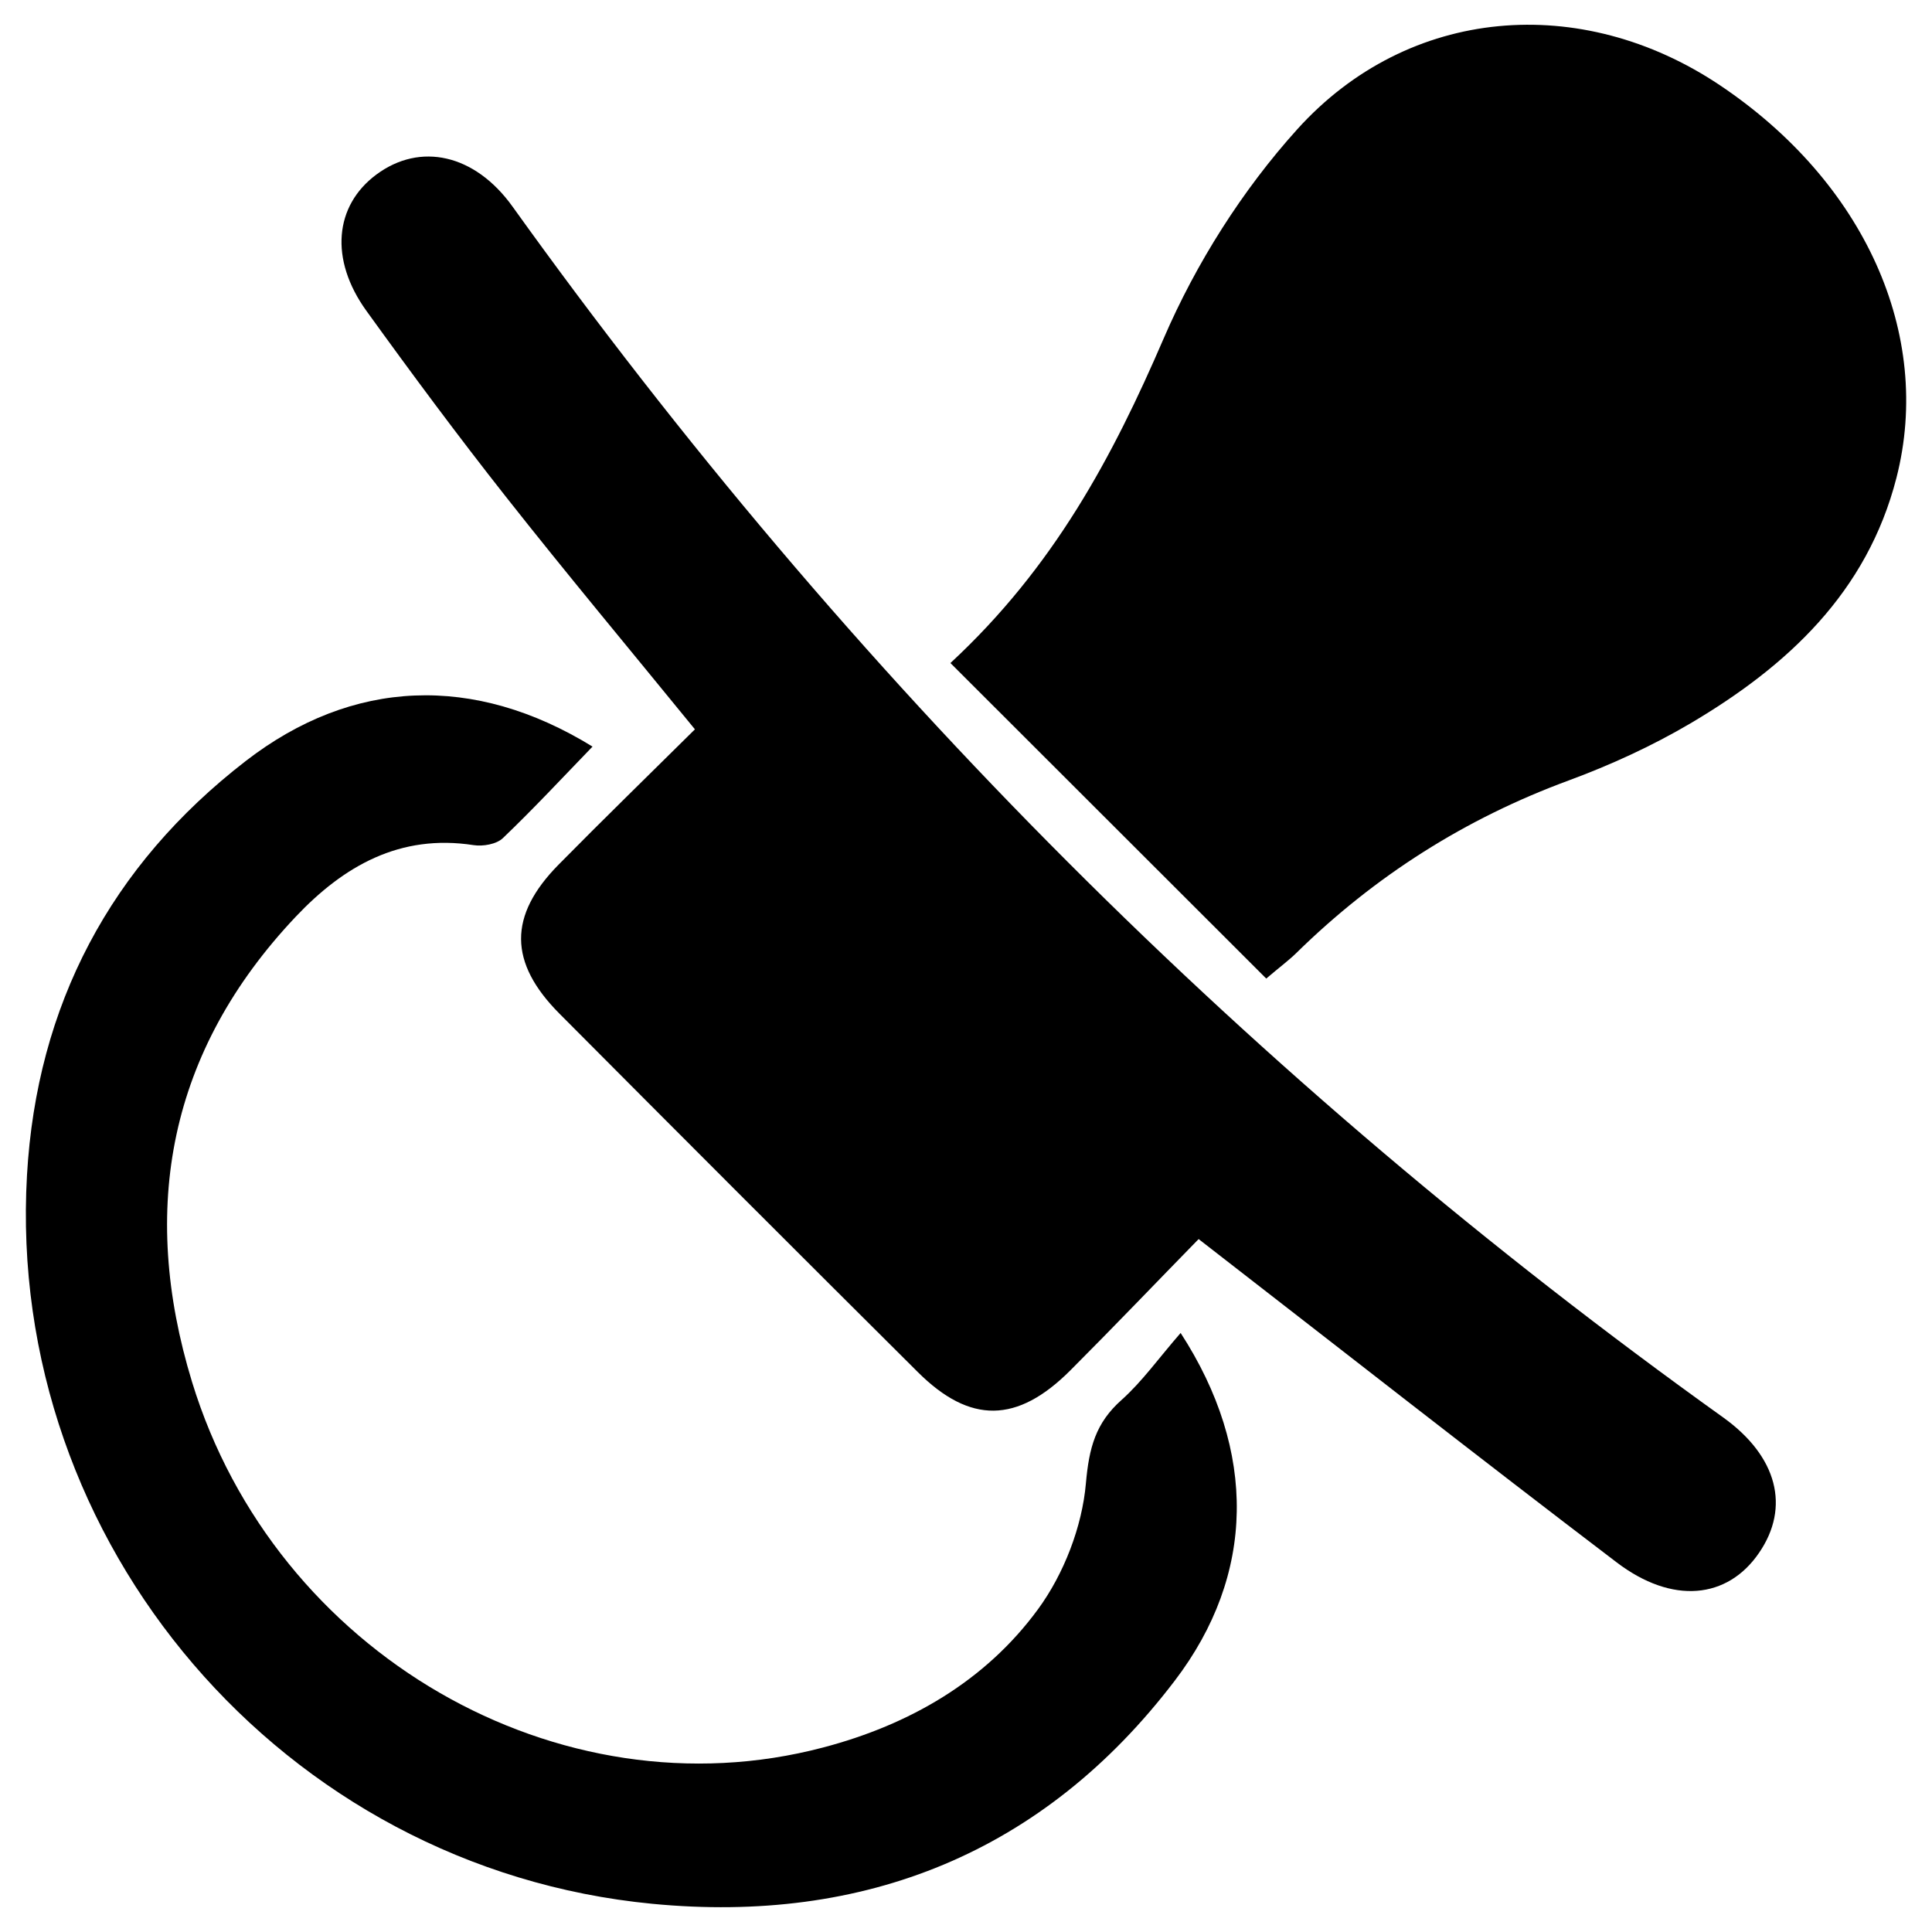
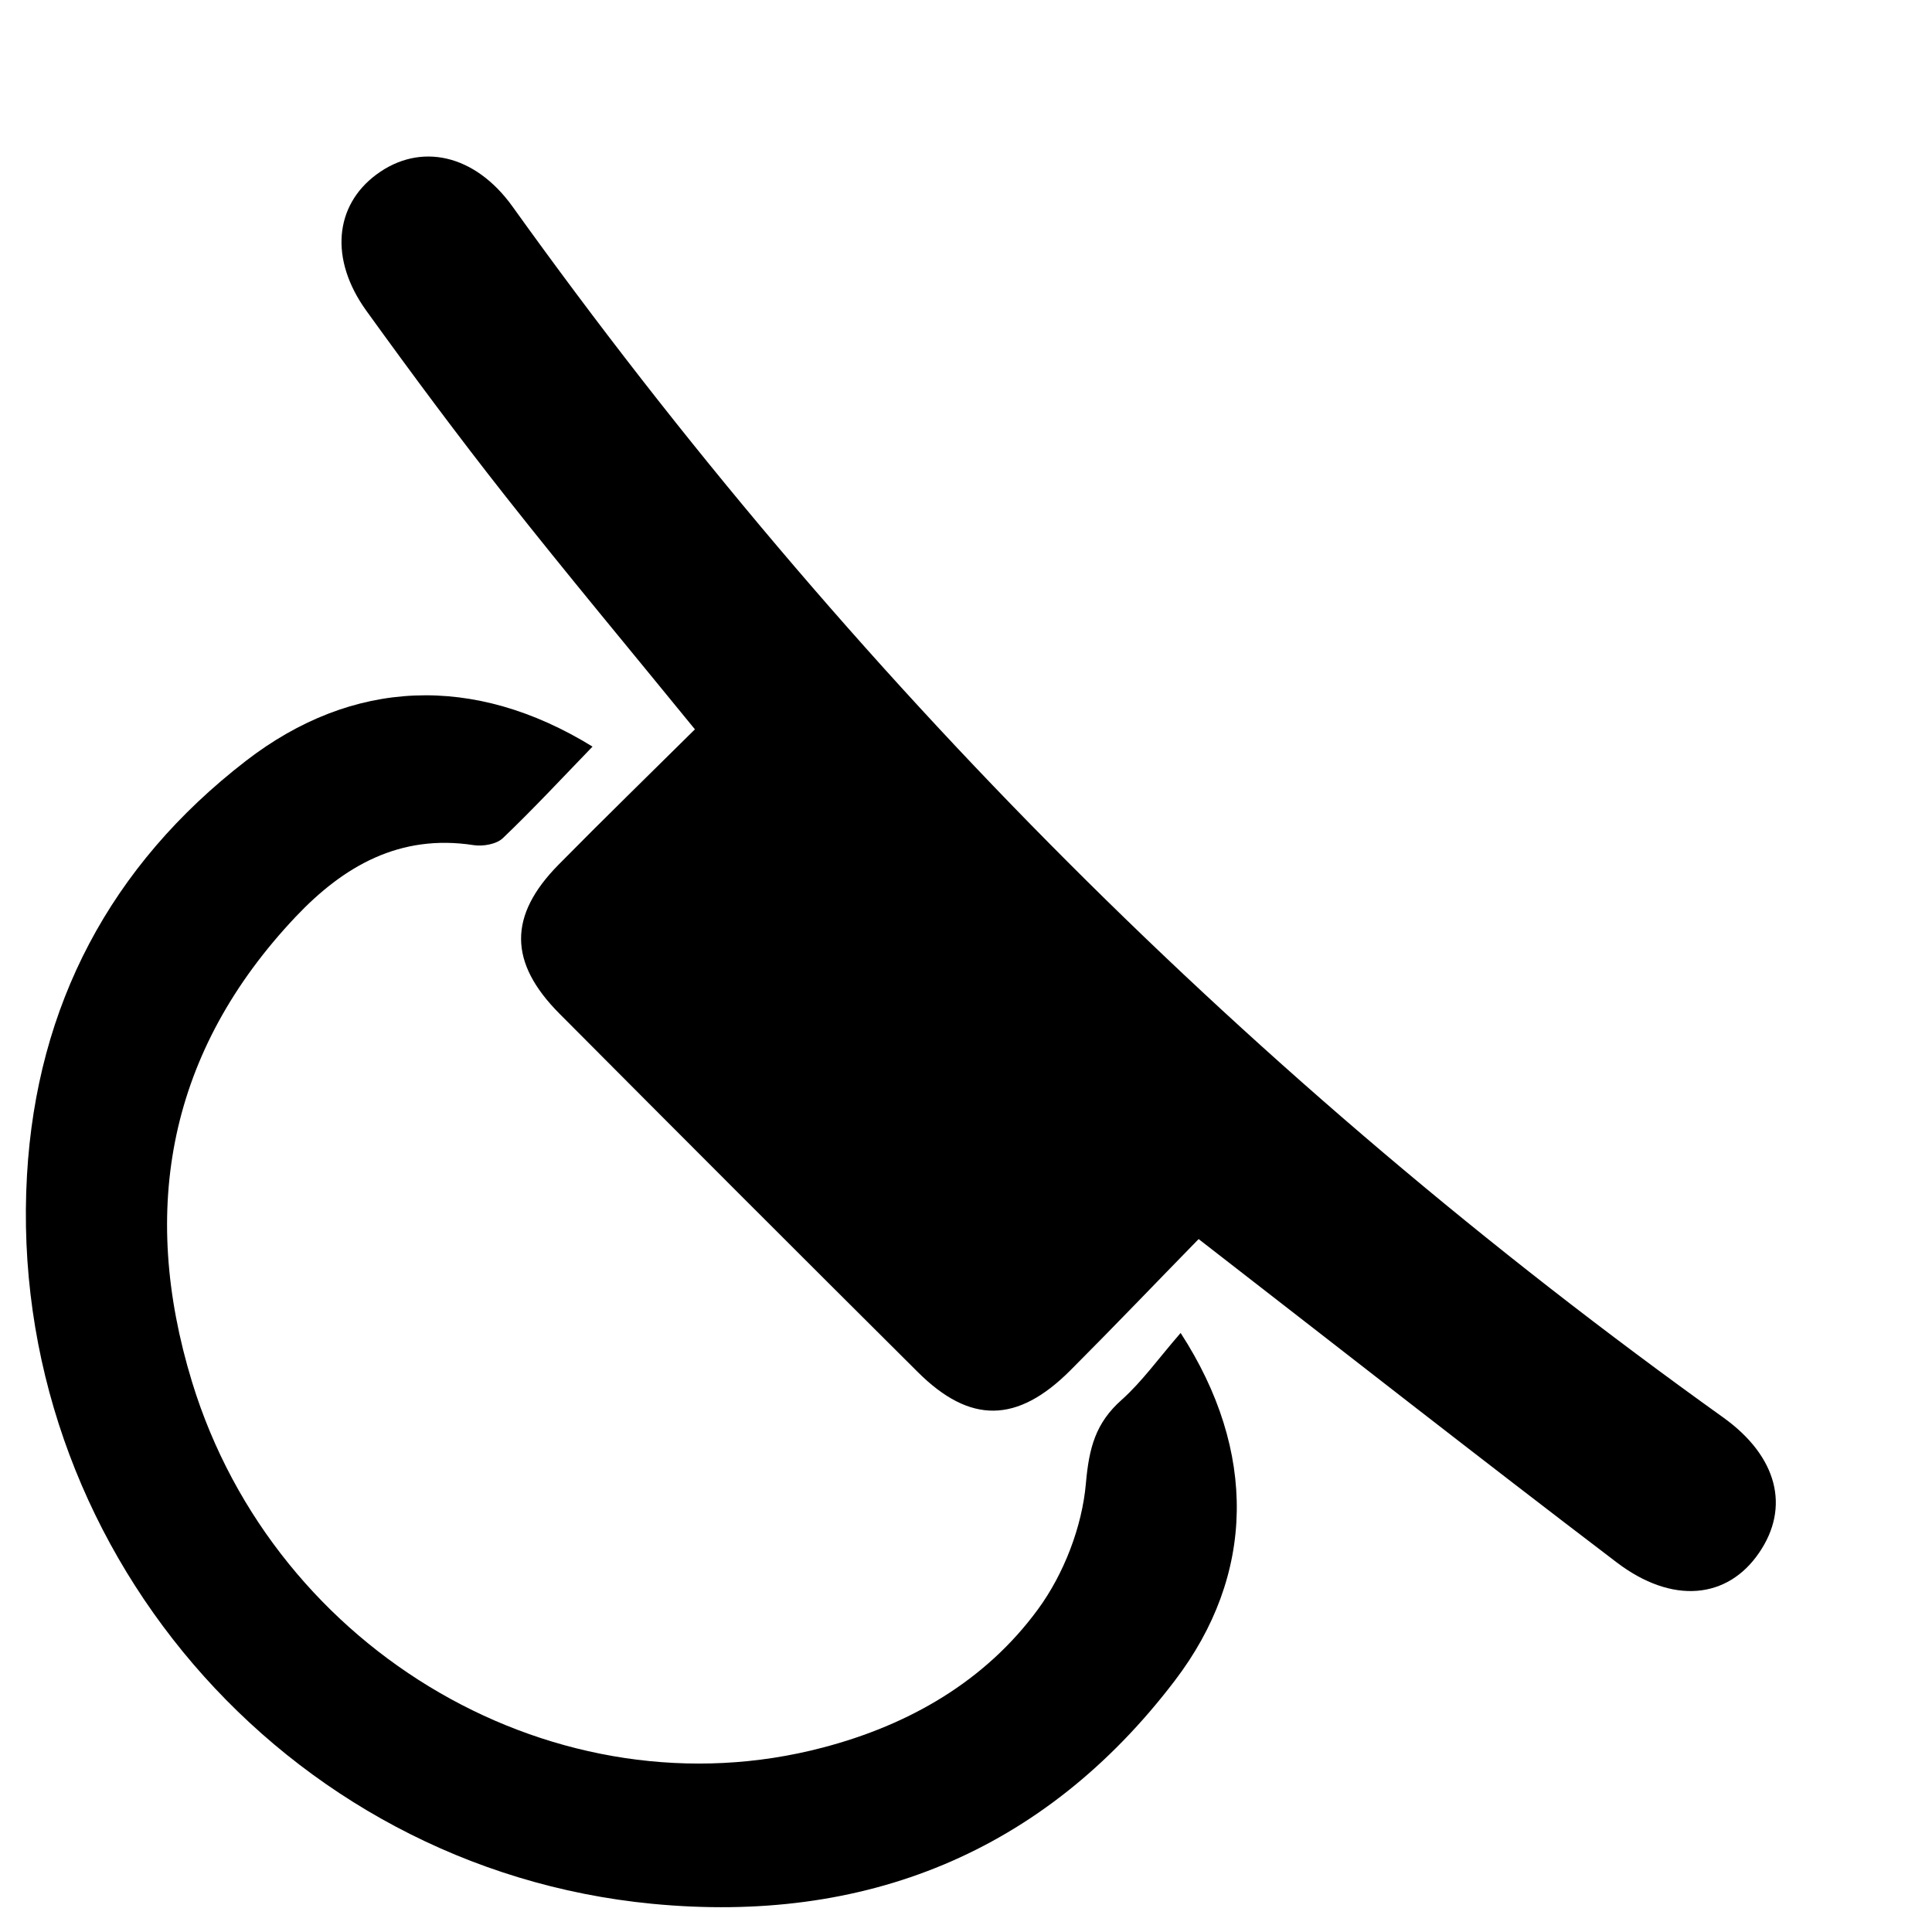
<svg xmlns="http://www.w3.org/2000/svg" version="1.1" id="Livello_1" x="0px" y="0px" width="32px" height="32px" viewBox="0 0 32 32" xml:space="preserve">
  <g>
    <path fill-rule="evenodd" clip-rule="evenodd" d="M19.853,20.523c-0.691,0.707-1.4,1.449-2.125,2.175 c-0.879,0.879-1.661,0.89-2.526,0.028c-1.983-1.973-3.961-3.952-5.935-5.936c-0.844-0.848-0.848-1.624-0.015-2.469 c0.737-0.748,1.49-1.48,2.258-2.241c-1.068-1.311-2.119-2.568-3.133-3.855c-0.794-1.007-1.559-2.038-2.31-3.079 c-0.612-0.85-0.527-1.74,0.167-2.255C6.96,2.352,7.865,2.552,8.488,3.42c5.583,7.788,12.26,14.48,20.053,20.057 c0.901,0.646,1.112,1.489,0.595,2.242c-0.522,0.766-1.437,0.861-2.36,0.158C24.489,24.137,22.229,22.365,19.853,20.523z" />
-     <path fill-rule="evenodd" clip-rule="evenodd" d="M15.742,10.982c1.716-1.59,2.688-3.419,3.532-5.376 c0.537-1.246,1.304-2.458,2.213-3.465c1.847-2.045,4.706-2.264,6.996-0.732c2.397,1.605,3.537,4.126,2.928,6.506 c-0.487,1.898-1.807,3.119-3.415,4.068c-0.637,0.375-1.321,0.688-2.014,0.944c-1.714,0.631-3.212,1.583-4.511,2.858 c-0.126,0.123-0.27,0.229-0.498,0.423C19.239,14.476,17.521,12.761,15.742,10.982z" />
    <path fill-rule="evenodd" clip-rule="evenodd" d="M19.555,22.078c1.272,1.962,1.239,4.007-0.096,5.758 c-2.175,2.857-5.144,4.035-8.655,3.697C4.692,30.944,0.097,25.563,0.447,19.464c0.161-2.813,1.382-5.128,3.624-6.86 c1.766-1.365,3.78-1.446,5.743-0.238c-0.5,0.517-0.978,1.032-1.485,1.516c-0.105,0.101-0.33,0.14-0.485,0.116 c-1.222-0.189-2.152,0.347-2.944,1.184c-2.103,2.223-2.597,4.837-1.719,7.708c1.378,4.503,6.077,7.208,10.452,6.054 c1.428-0.375,2.687-1.099,3.559-2.289c0.429-0.585,0.732-1.369,0.794-2.087c0.052-0.588,0.16-0.999,0.592-1.382 C18.919,22.881,19.191,22.496,19.555,22.078z" />
  </g>
</svg>